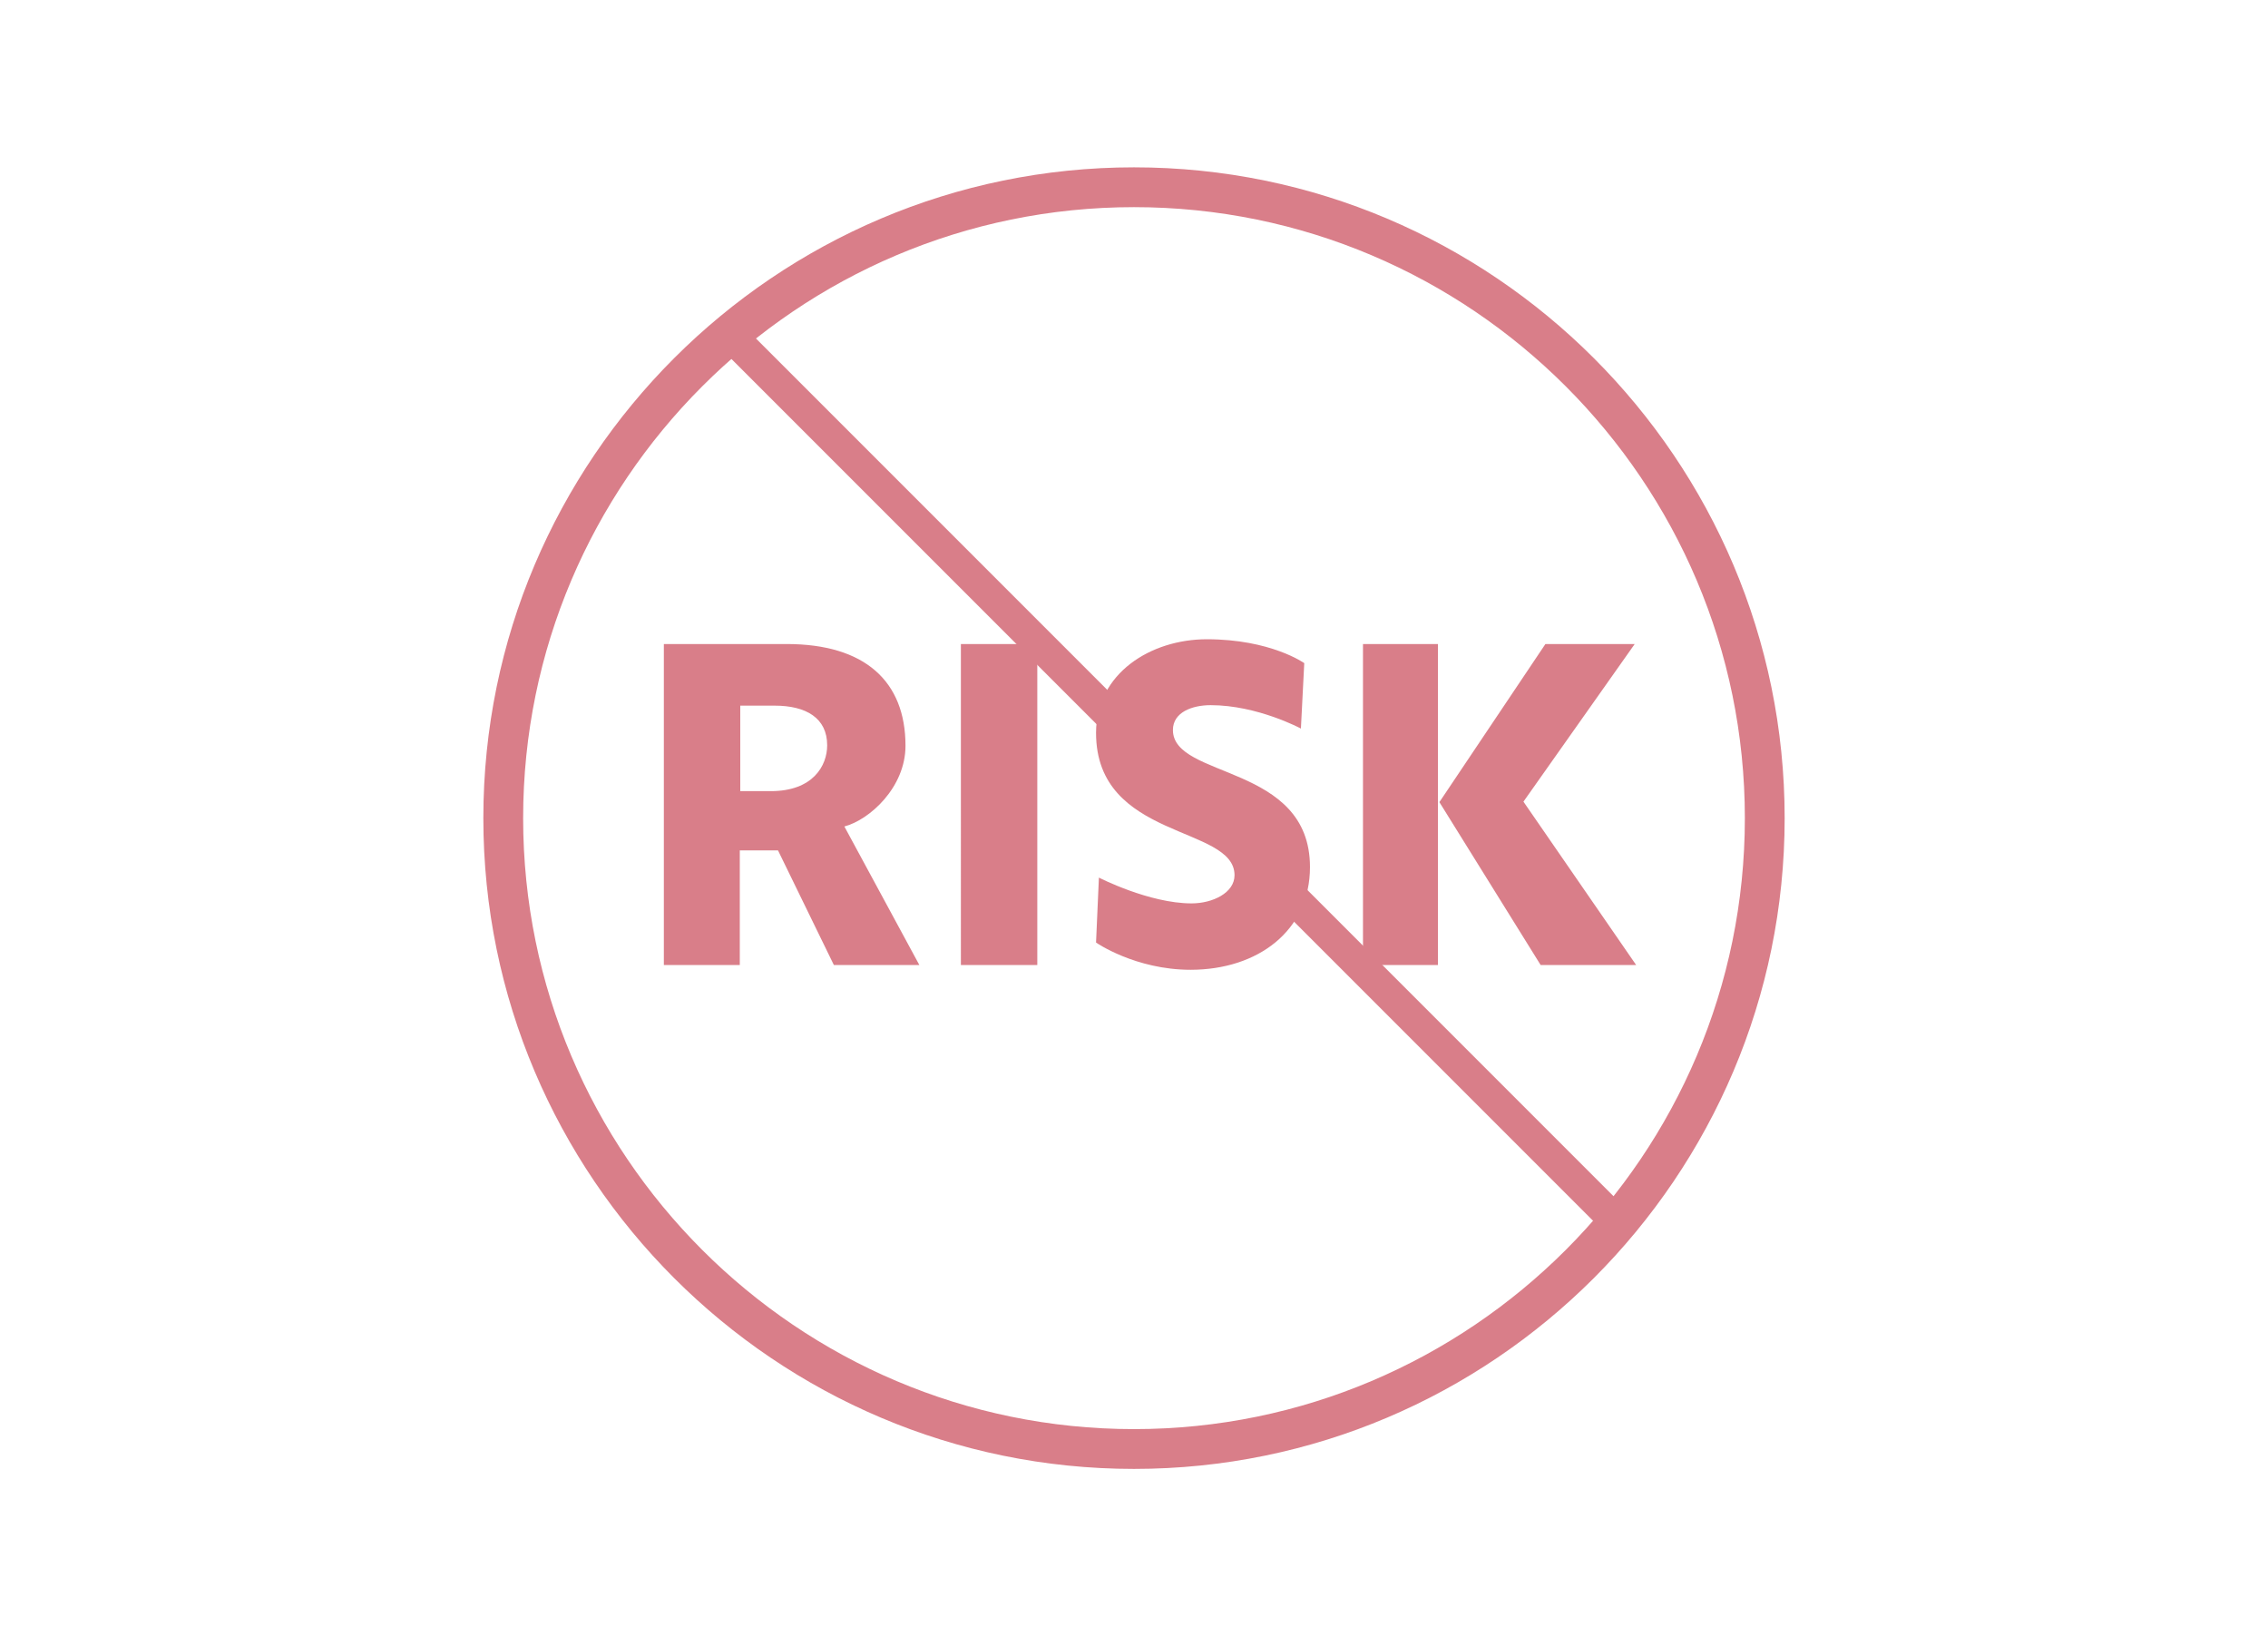
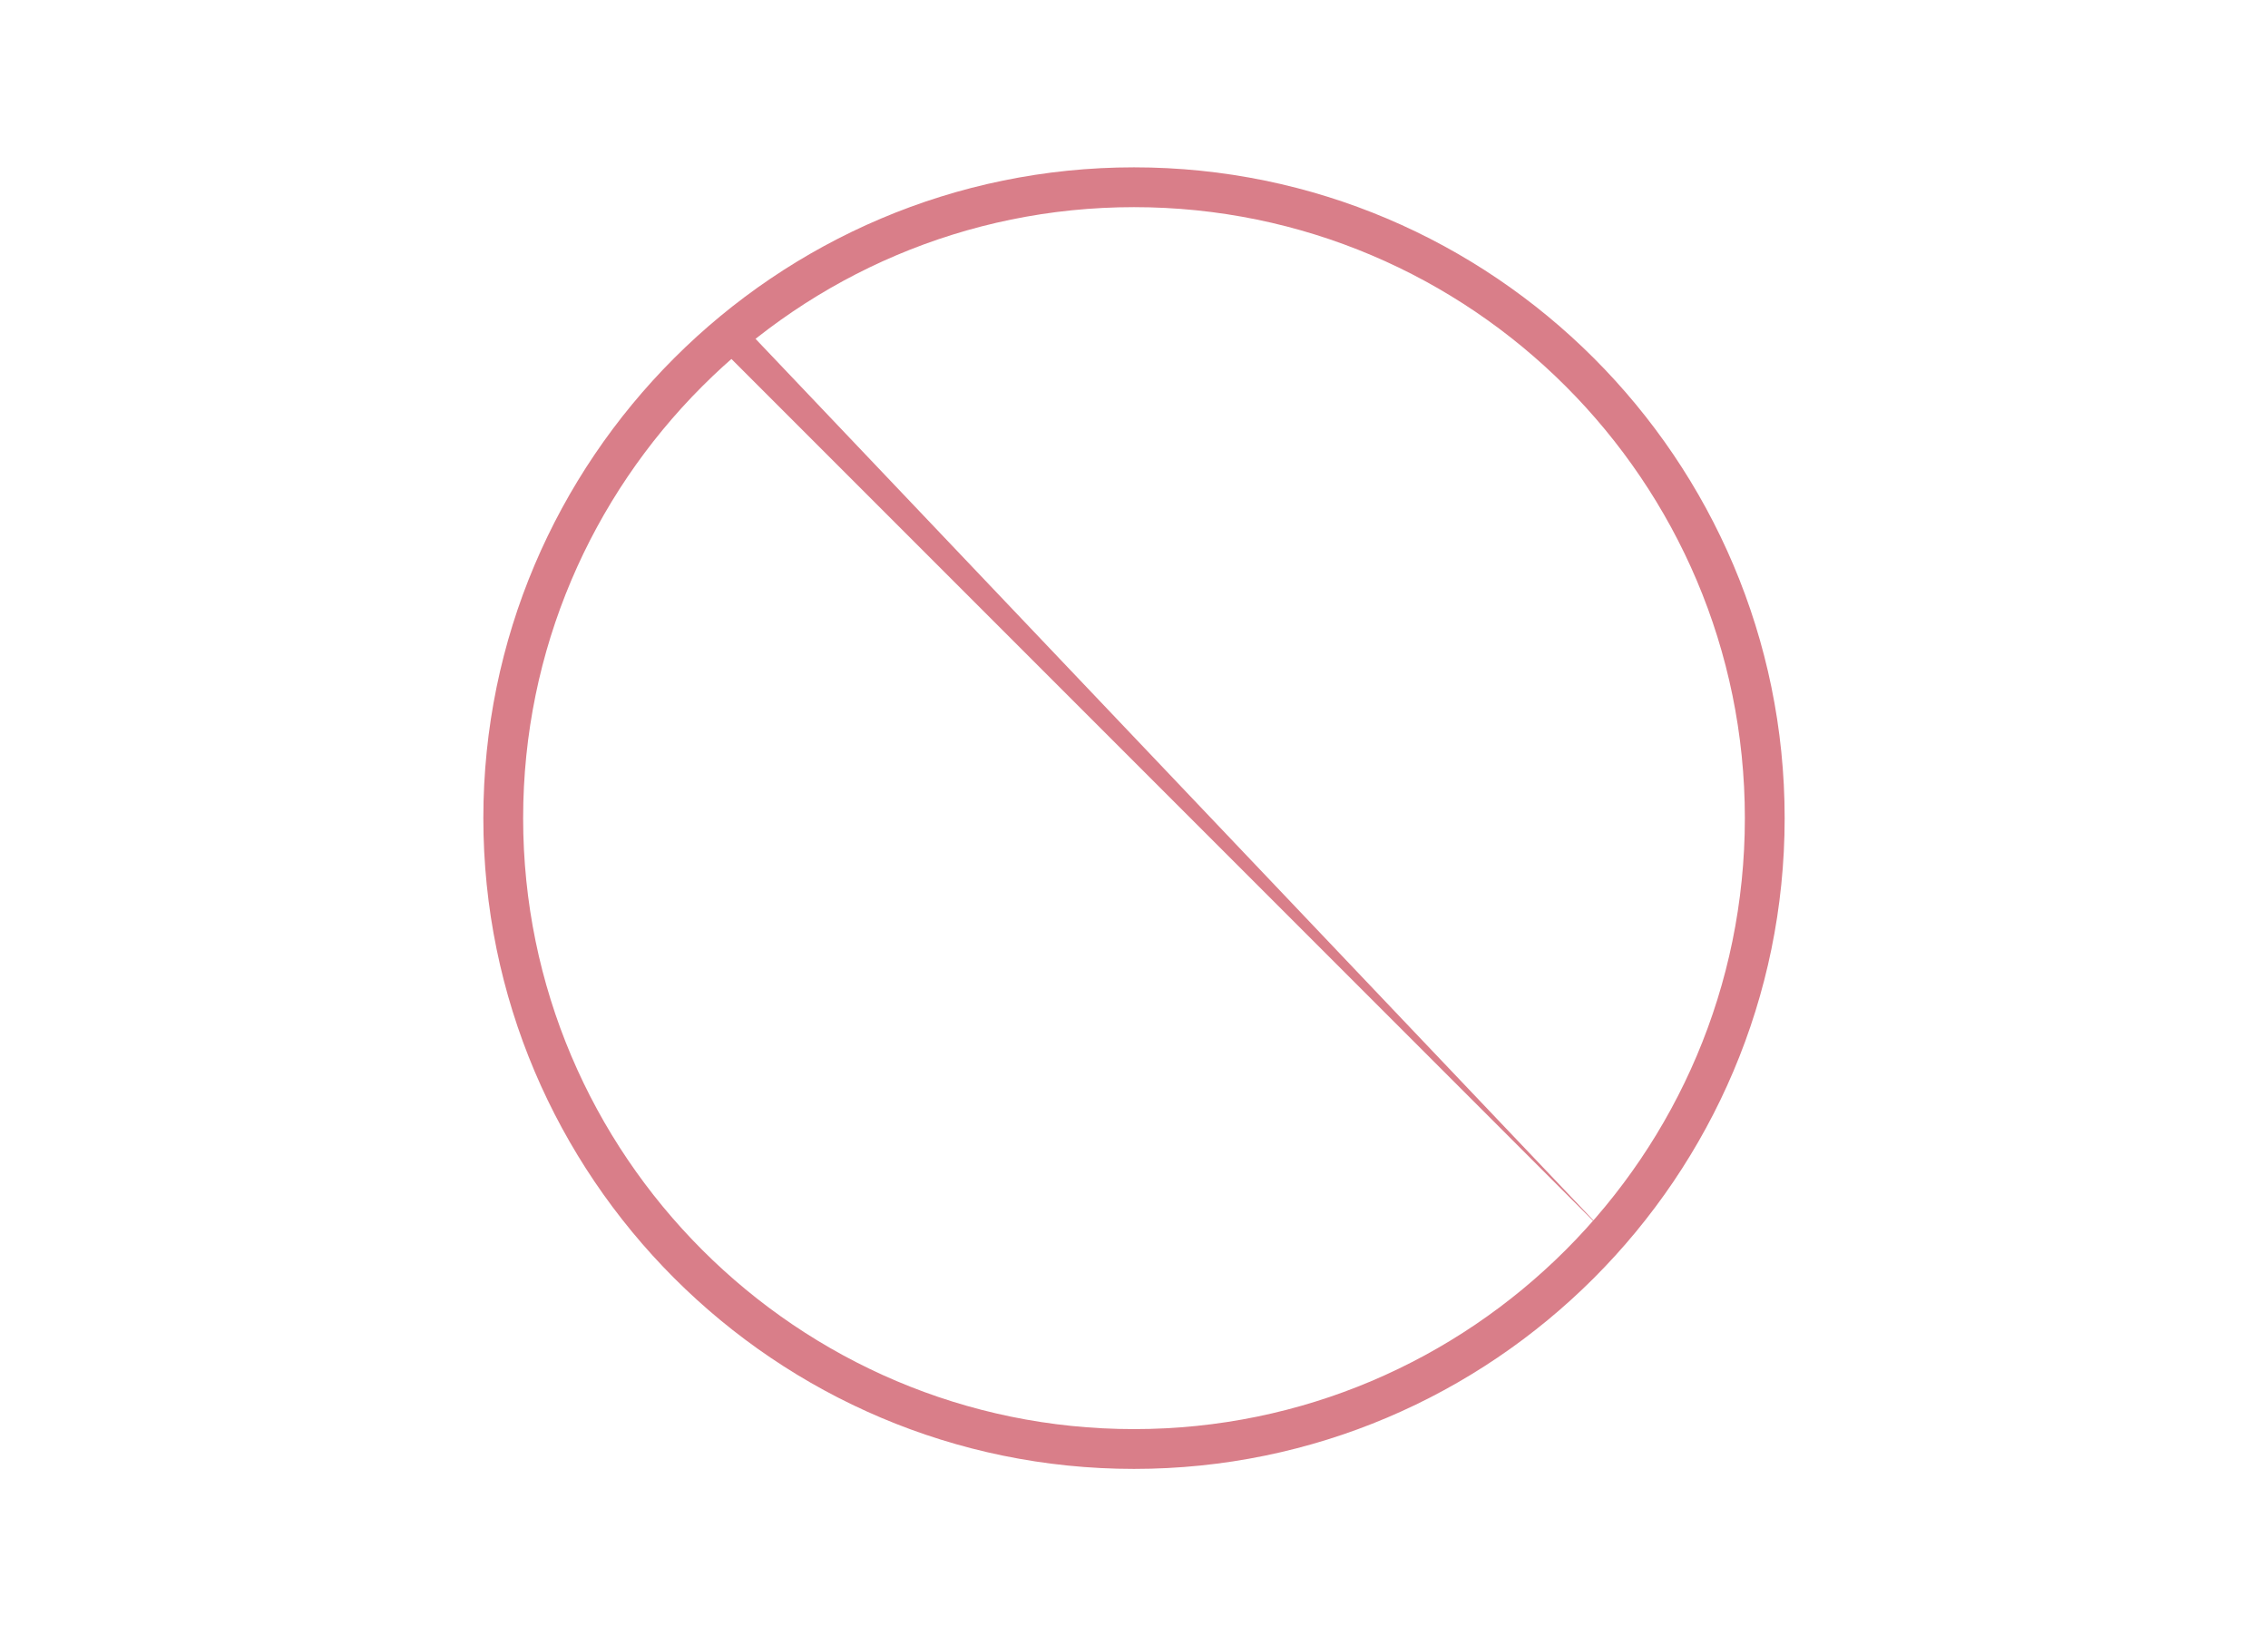
<svg xmlns="http://www.w3.org/2000/svg" width="366" height="264" viewBox="0 0 366 264" fill="none">
  <mask id="mask0" mask-type="alpha" maskUnits="userSpaceOnUse" x="0" y="0" width="366" height="264">
    <path fill="#fff" d="M0 0h366v264H0z" />
  </mask>
  <g mask="url(#mask0)" fill="#D97E89">
-     <path d="M134.565 155.697l-9.016-18.495h-6.165v18.495H107.13V103.91h19.806c12.638 0 19.189 6.011 19.189 16.415 0 6.704-5.78 11.945-9.864 13.024l12.099 22.348h-13.795zm-15.104-41.846v13.795h4.932c6.781 0 9.093-4.085 9.093-7.398 0-4.393-3.39-6.397-8.477-6.397h-5.548zm35.603-9.941h12.33v51.787h-12.33V103.91zm54.87 13.64s-7.013-3.776-14.565-3.776c-3.005 0-6.088 1.156-6.088 4.008 0 7.937 22.117 5.394 22.117 22.117 0 10.25-8.4 16.569-19.266 16.569-8.939 0-15.258-4.393-15.258-4.393l.462-10.481s8.092 4.162 14.951 4.162c3.39 0 6.935-1.695 6.935-4.547 0-8.092-22.348-5.626-22.348-22.965 0-9.633 8.862-15.105 17.879-15.105 10.326 0 15.721 3.854 15.721 3.854l-.54 10.557zm22.117 38.147h-12.099V103.91h12.099v51.787zm16.569 0l-16.338-26.279 17.109-25.508h14.411l-17.956 25.431 18.187 26.356H248.62z" />
    <path d="M183 237c-57.894 0-105-47.105-105-105 0-57.894 47.106-105 105-105 57.895 0 105 47.106 105 105 0 57.895-47.105 105-105 105zm0-203.578c-54.356 0-98.578 44.222-98.578 98.578s44.222 98.578 98.578 98.578 98.578-44.222 98.578-98.578S237.356 33.422 183 33.422z" />
-     <path d="M119.501 52.12l-3.633 3.632L259.495 199.38l3.633-3.633L119.501 52.119z" />
+     <path d="M119.501 52.12l-3.633 3.632L259.495 199.38L119.501 52.119z" />
  </g>
</svg>